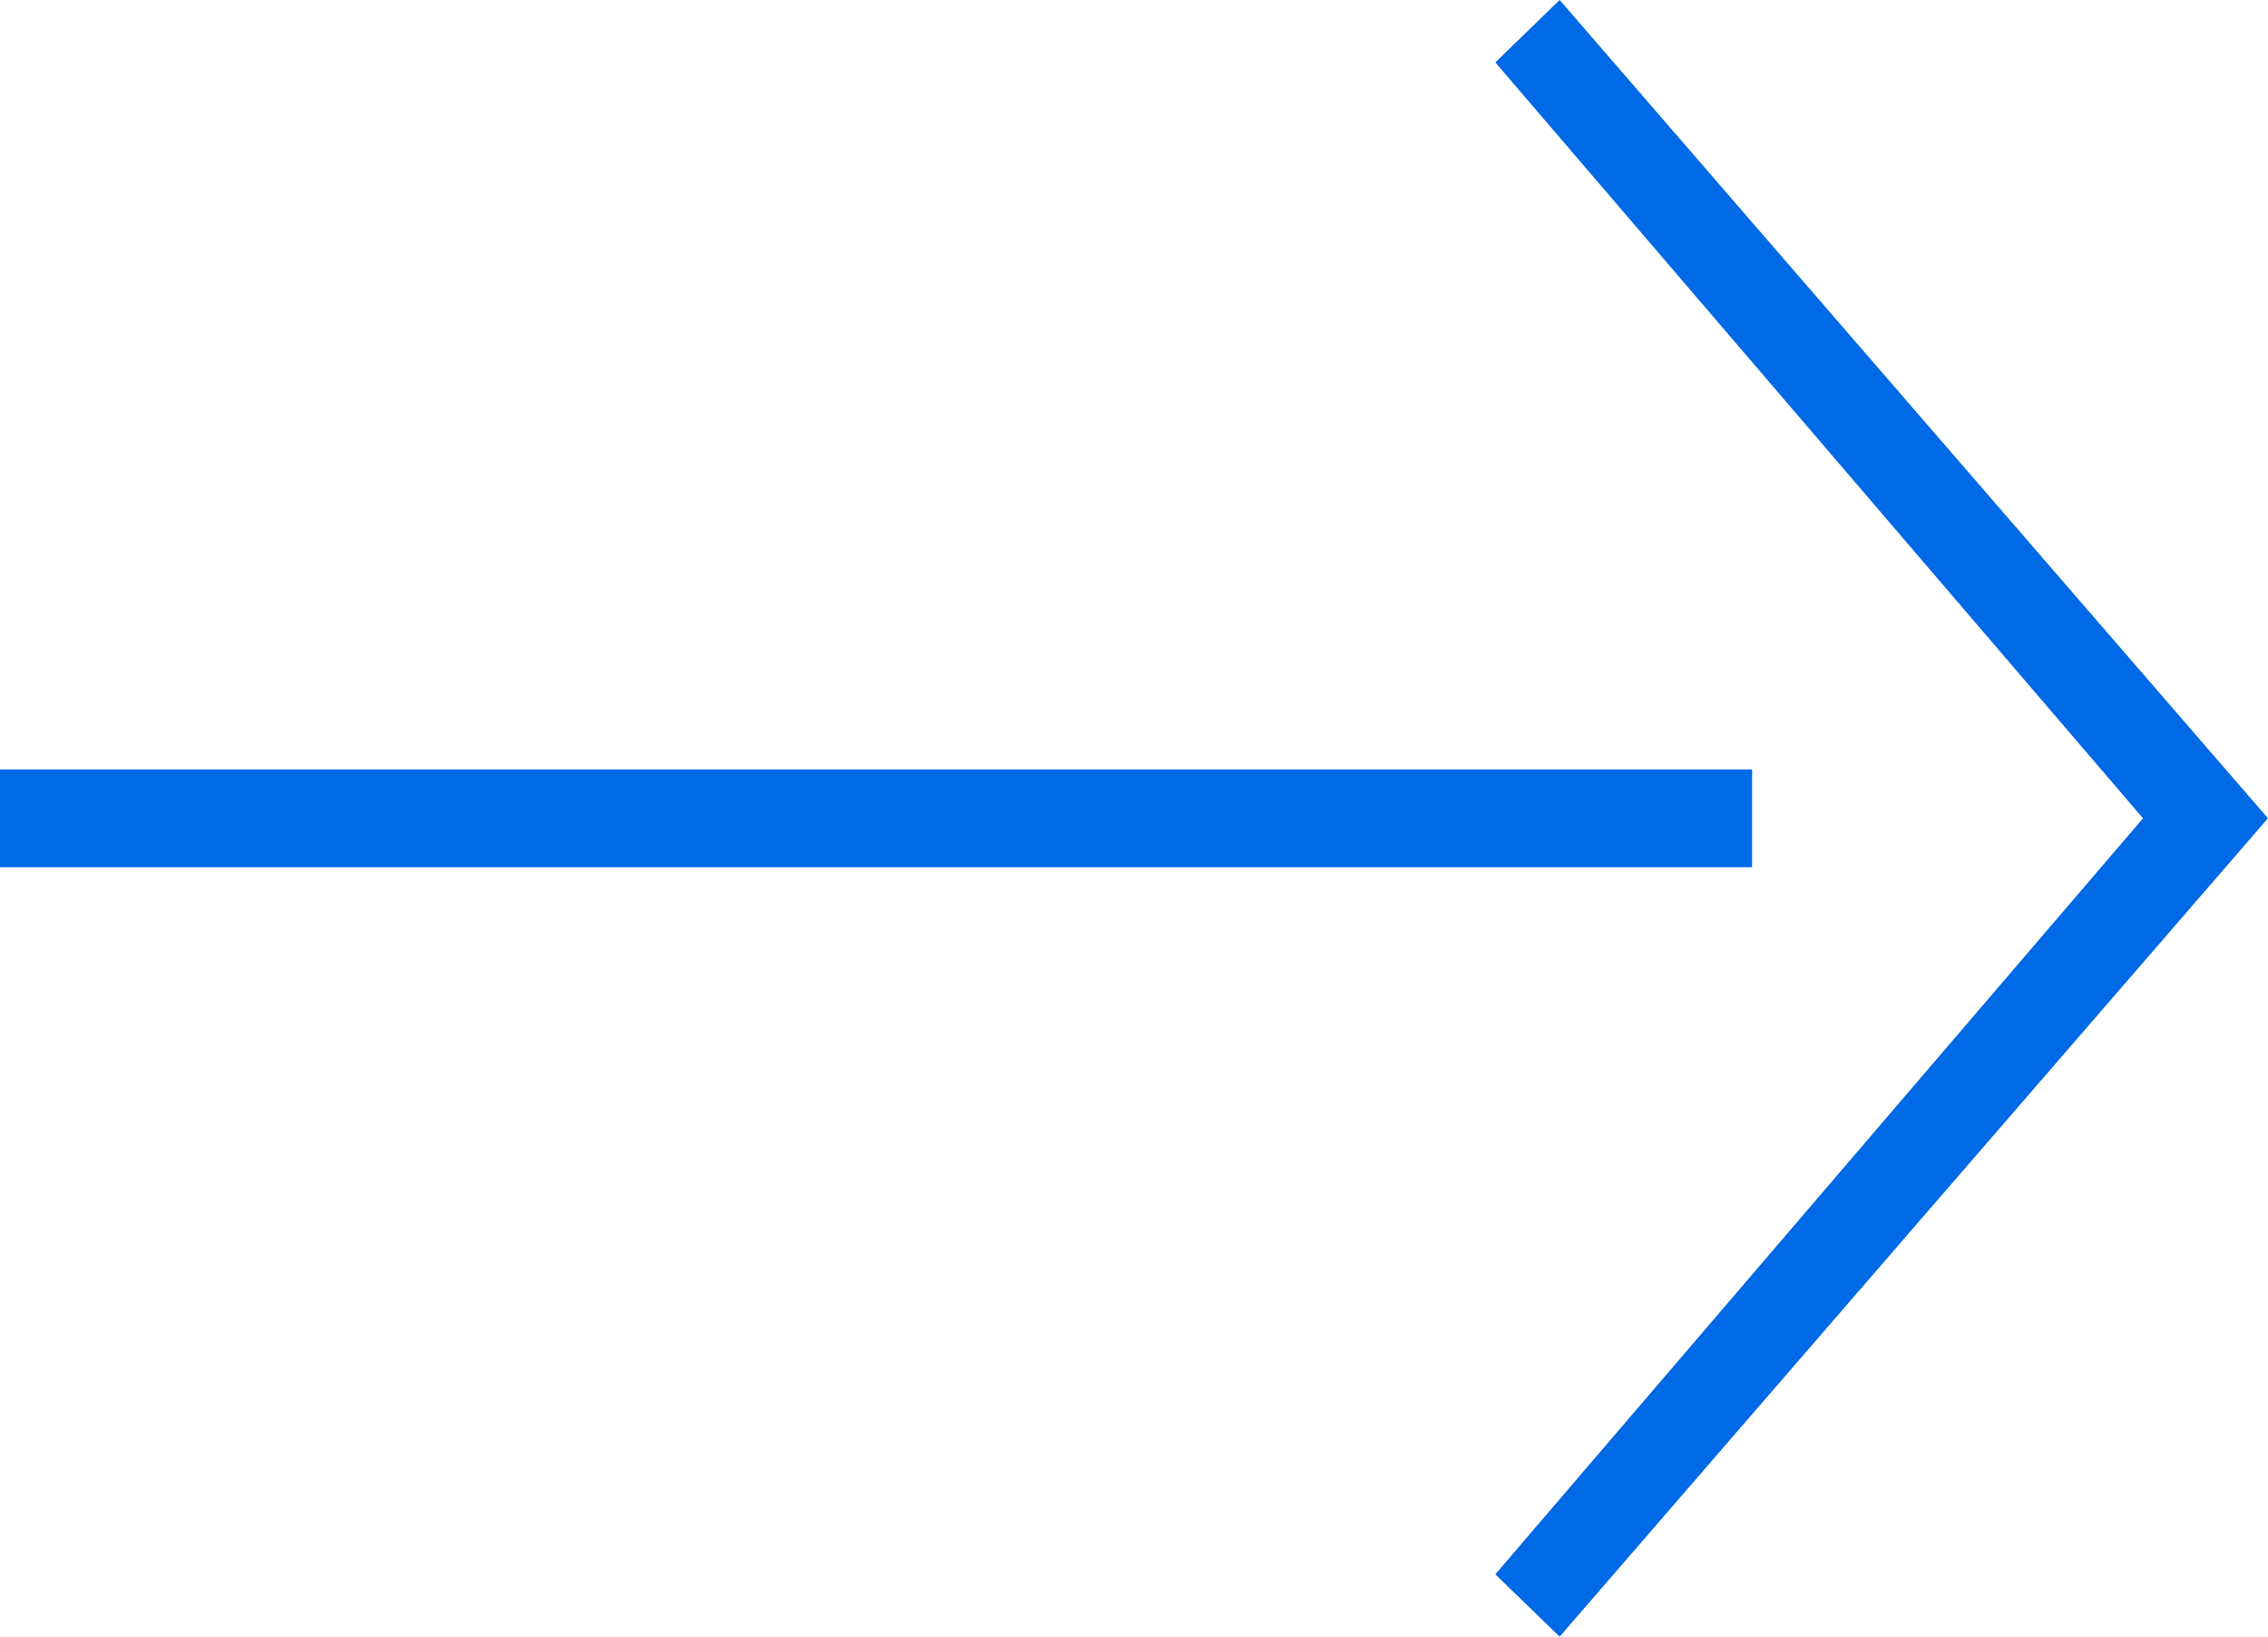
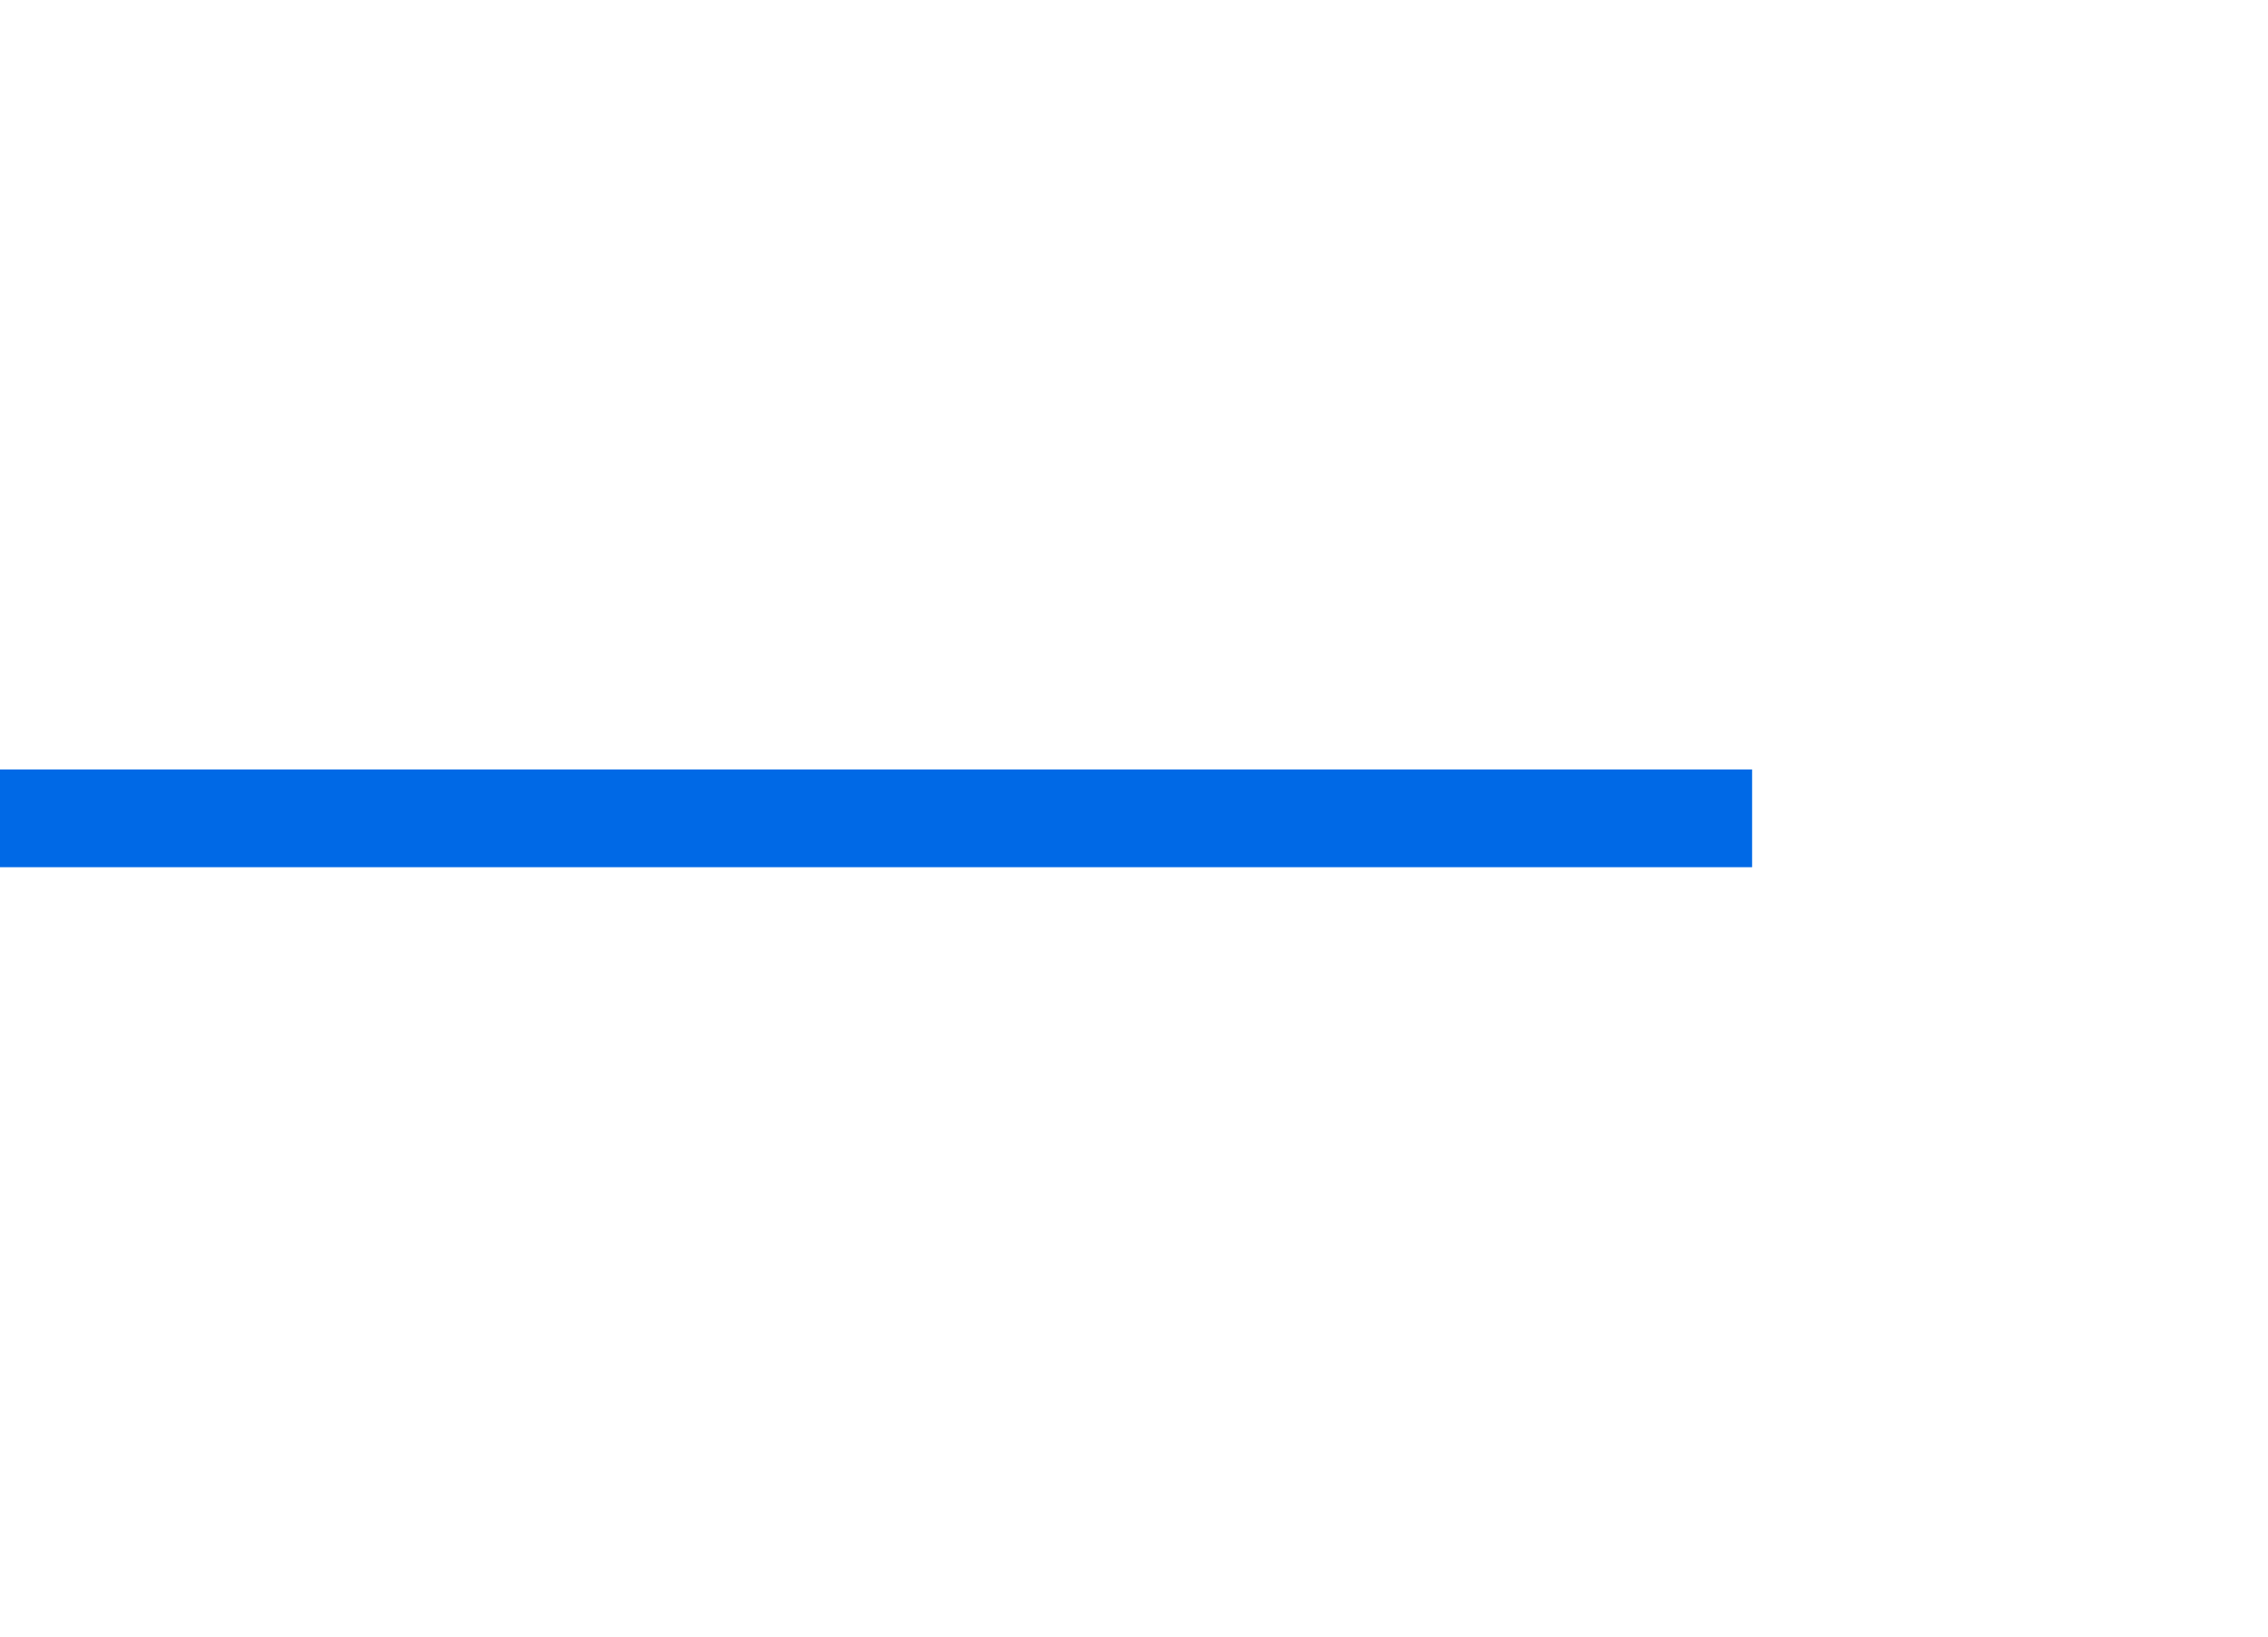
<svg xmlns="http://www.w3.org/2000/svg" id="_レイヤー_2" viewBox="0 0 46.436 33.502">
  <defs>
    <style>.cls-1{fill:#0069e6;stroke-width:0px;}</style>
  </defs>
  <g id="_レイヤー_1-2">
    <path id="_パス_52_-_アウトライン" class="cls-1" d="m0,15.751h35.873v2H0v-2Z" />
-     <path id="_パス_53" class="cls-1" d="m31.933,33.502l-1.317-1.277,13.261-15.475L30.616,1.277l1.317-1.277,14.503,16.75-.121.138-14.382,16.613Z" />
  </g>
</svg>